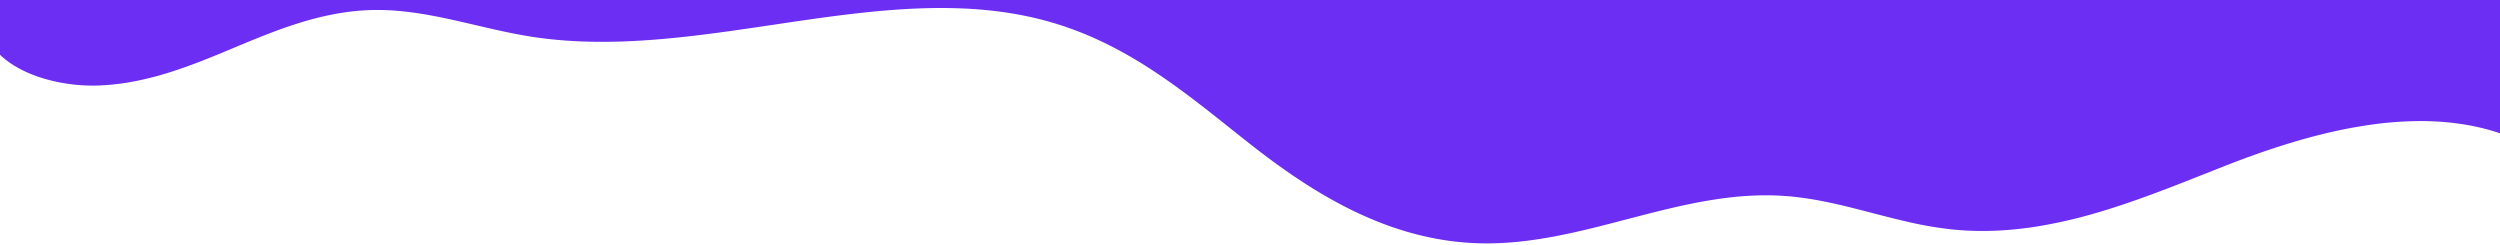
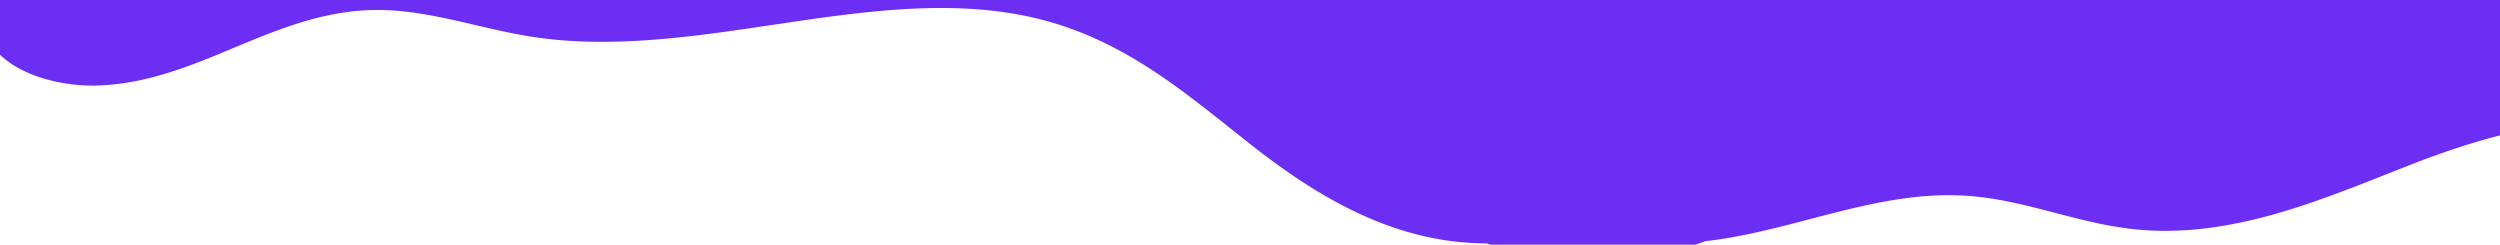
<svg xmlns="http://www.w3.org/2000/svg" width="1920" height="187.919" viewBox="0 0 1920 187.919">
  <defs>
    <style>.a{fill:#6c2ef2;}</style>
  </defs>
-   <path class="a" d="M1141.929,186.919h-.018c-2.501,0-4.947-.04-7.283-.12a213.384,213.384,0,0,1-25.456-2.417,225.416,225.416,0,0,1-24.351-5.209c-7.713-2.1-15.541-4.663-23.267-7.617-7.315-2.792-14.785-6.031-22.204-9.625-6.971-3.378-14.091-7.16-21.158-11.244-6.566-3.79-13.339-7.986-20.132-12.471-11.747-7.755-23.936-16.605-37.265-27.057-5.013-3.928-10.112-7.985-15.043-11.908l-.1-.08-.259-.206-.405-.323h-.005c-41.661-33.15-84.741-67.429-142.579-82.9C778.273,9.287,752.208,6.15,722.72,6.15c-10.157,0-20.583.362-31.873,1.105-10.049.663-20.574,1.619-32.177,2.922-21.559,2.419-43.584,5.694-64.884,8.861l-.075.01-.59.091-.079.012C550.135,25.53,505.759,32.126,462.378,32.126c-9.391,0-18.591-.315-27.348-.935-9.258-.655-18.384-1.681-27.126-3.048-14.465-2.268-28.84-5.628-42.742-8.878l-.056-.013c-12.202-2.848-24.811-5.793-37.339-7.967-6.772-1.174-12.954-2.033-18.897-2.625a190.499,190.499,0,0,0-19.162-1c-1.61,0-3.213.022-4.761.067-4.572.131-9.256.458-13.92.971-4.456.494-9.042,1.174-13.629,2.02a236.135,236.135,0,0,0-26.461,6.567c-17.022,5.21-33.471,11.948-50.226,18.974l-.073.031c-15.23,6.384-32.491,13.619-50,19.14a243.915,243.915,0,0,1-26.346,6.822,181.768,181.768,0,0,1-27.477,3.369c-1.846.08-3.718.121-5.564.121A134.217,134.217,0,0,1,49.599,63.97a124.347,124.347,0,0,1-20.604-5.159C15.34,54.071,4.391,47.302-2.672,39.235V-1H1922.672V103.28a172.186,172.186,0,0,0-31.263-7.87,211.169,211.169,0,0,0-32.497-2.426,276.528,276.528,0,0,0-38.361,2.824,376.272,376.272,0,0,0-38.358,7.569c-22.451,5.6-46.387,13.431-73.175,23.947-4.409,1.73-9.021,3.555-13.367,5.277l-1.388.552h-.034c-27.105,10.738-55.14,21.841-83.751,30.2a376.596,376.596,0,0,1-43.458,10.152c-7.501,1.26-14.949,2.223-22.122,2.862-7.544.675-15.076,1.017-22.385,1.017a229.798,229.798,0,0,1-23.771-1.223,278.045,278.045,0,0,1-30.717-5.151c-10.083-2.217-20.192-4.844-29.967-7.385l-.061-.015c-10.891-2.833-22.153-5.763-33.414-8.129-6.052-1.272-11.602-2.282-16.975-3.086-6.046-.905-11.702-1.533-17.303-1.918-4.62-.317-9.364-.477-14.102-.477a240.4,240.4,0,0,0-27.062,1.581c-8.47.953-17.216,2.316-26.739,4.169-17.754,3.453-35.636,8.126-52.928,12.645h-.01l-.036.01-.173.045-.038.01c-17.31,4.525-35.206,9.2-53.11,12.677-9.591,1.86-18.391,3.227-26.905,4.179A243.218,243.218,0,0,1,1141.929,186.919Z" />
+   <path class="a" d="M1141.929,186.919h-.018c-2.501,0-4.947-.04-7.283-.12a213.384,213.384,0,0,1-25.456-2.417,225.416,225.416,0,0,1-24.351-5.209c-7.713-2.1-15.541-4.663-23.267-7.617-7.315-2.792-14.785-6.031-22.204-9.625-6.971-3.378-14.091-7.16-21.158-11.244-6.566-3.79-13.339-7.986-20.132-12.471-11.747-7.755-23.936-16.605-37.265-27.057-5.013-3.928-10.112-7.985-15.043-11.908l-.1-.08-.259-.206-.405-.323h-.005c-41.661-33.15-84.741-67.429-142.579-82.9C778.273,9.287,752.208,6.15,722.72,6.15c-10.157,0-20.583.362-31.873,1.105-10.049.663-20.574,1.619-32.177,2.922-21.559,2.419-43.584,5.694-64.884,8.861l-.075.01-.59.091-.079.012C550.135,25.53,505.759,32.126,462.378,32.126c-9.391,0-18.591-.315-27.348-.935-9.258-.655-18.384-1.681-27.126-3.048-14.465-2.268-28.84-5.628-42.742-8.878l-.056-.013c-12.202-2.848-24.811-5.793-37.339-7.967-6.772-1.174-12.954-2.033-18.897-2.625a190.499,190.499,0,0,0-19.162-1c-1.61,0-3.213.022-4.761.067-4.572.131-9.256.458-13.92.971-4.456.494-9.042,1.174-13.629,2.02a236.135,236.135,0,0,0-26.461,6.567c-17.022,5.21-33.471,11.948-50.226,18.974l-.073.031c-15.23,6.384-32.491,13.619-50,19.14a243.915,243.915,0,0,1-26.346,6.822,181.768,181.768,0,0,1-27.477,3.369c-1.846.08-3.718.121-5.564.121A134.217,134.217,0,0,1,49.599,63.97a124.347,124.347,0,0,1-20.604-5.159C15.34,54.071,4.391,47.302-2.672,39.235V-1H1922.672V103.28c-22.451,5.6-46.387,13.431-73.175,23.947-4.409,1.73-9.021,3.555-13.367,5.277l-1.388.552h-.034c-27.105,10.738-55.14,21.841-83.751,30.2a376.596,376.596,0,0,1-43.458,10.152c-7.501,1.26-14.949,2.223-22.122,2.862-7.544.675-15.076,1.017-22.385,1.017a229.798,229.798,0,0,1-23.771-1.223,278.045,278.045,0,0,1-30.717-5.151c-10.083-2.217-20.192-4.844-29.967-7.385l-.061-.015c-10.891-2.833-22.153-5.763-33.414-8.129-6.052-1.272-11.602-2.282-16.975-3.086-6.046-.905-11.702-1.533-17.303-1.918-4.62-.317-9.364-.477-14.102-.477a240.4,240.4,0,0,0-27.062,1.581c-8.47.953-17.216,2.316-26.739,4.169-17.754,3.453-35.636,8.126-52.928,12.645h-.01l-.036.01-.173.045-.038.01c-17.31,4.525-35.206,9.2-53.11,12.677-9.591,1.86-18.391,3.227-26.905,4.179A243.218,243.218,0,0,1,1141.929,186.919Z" />
</svg>